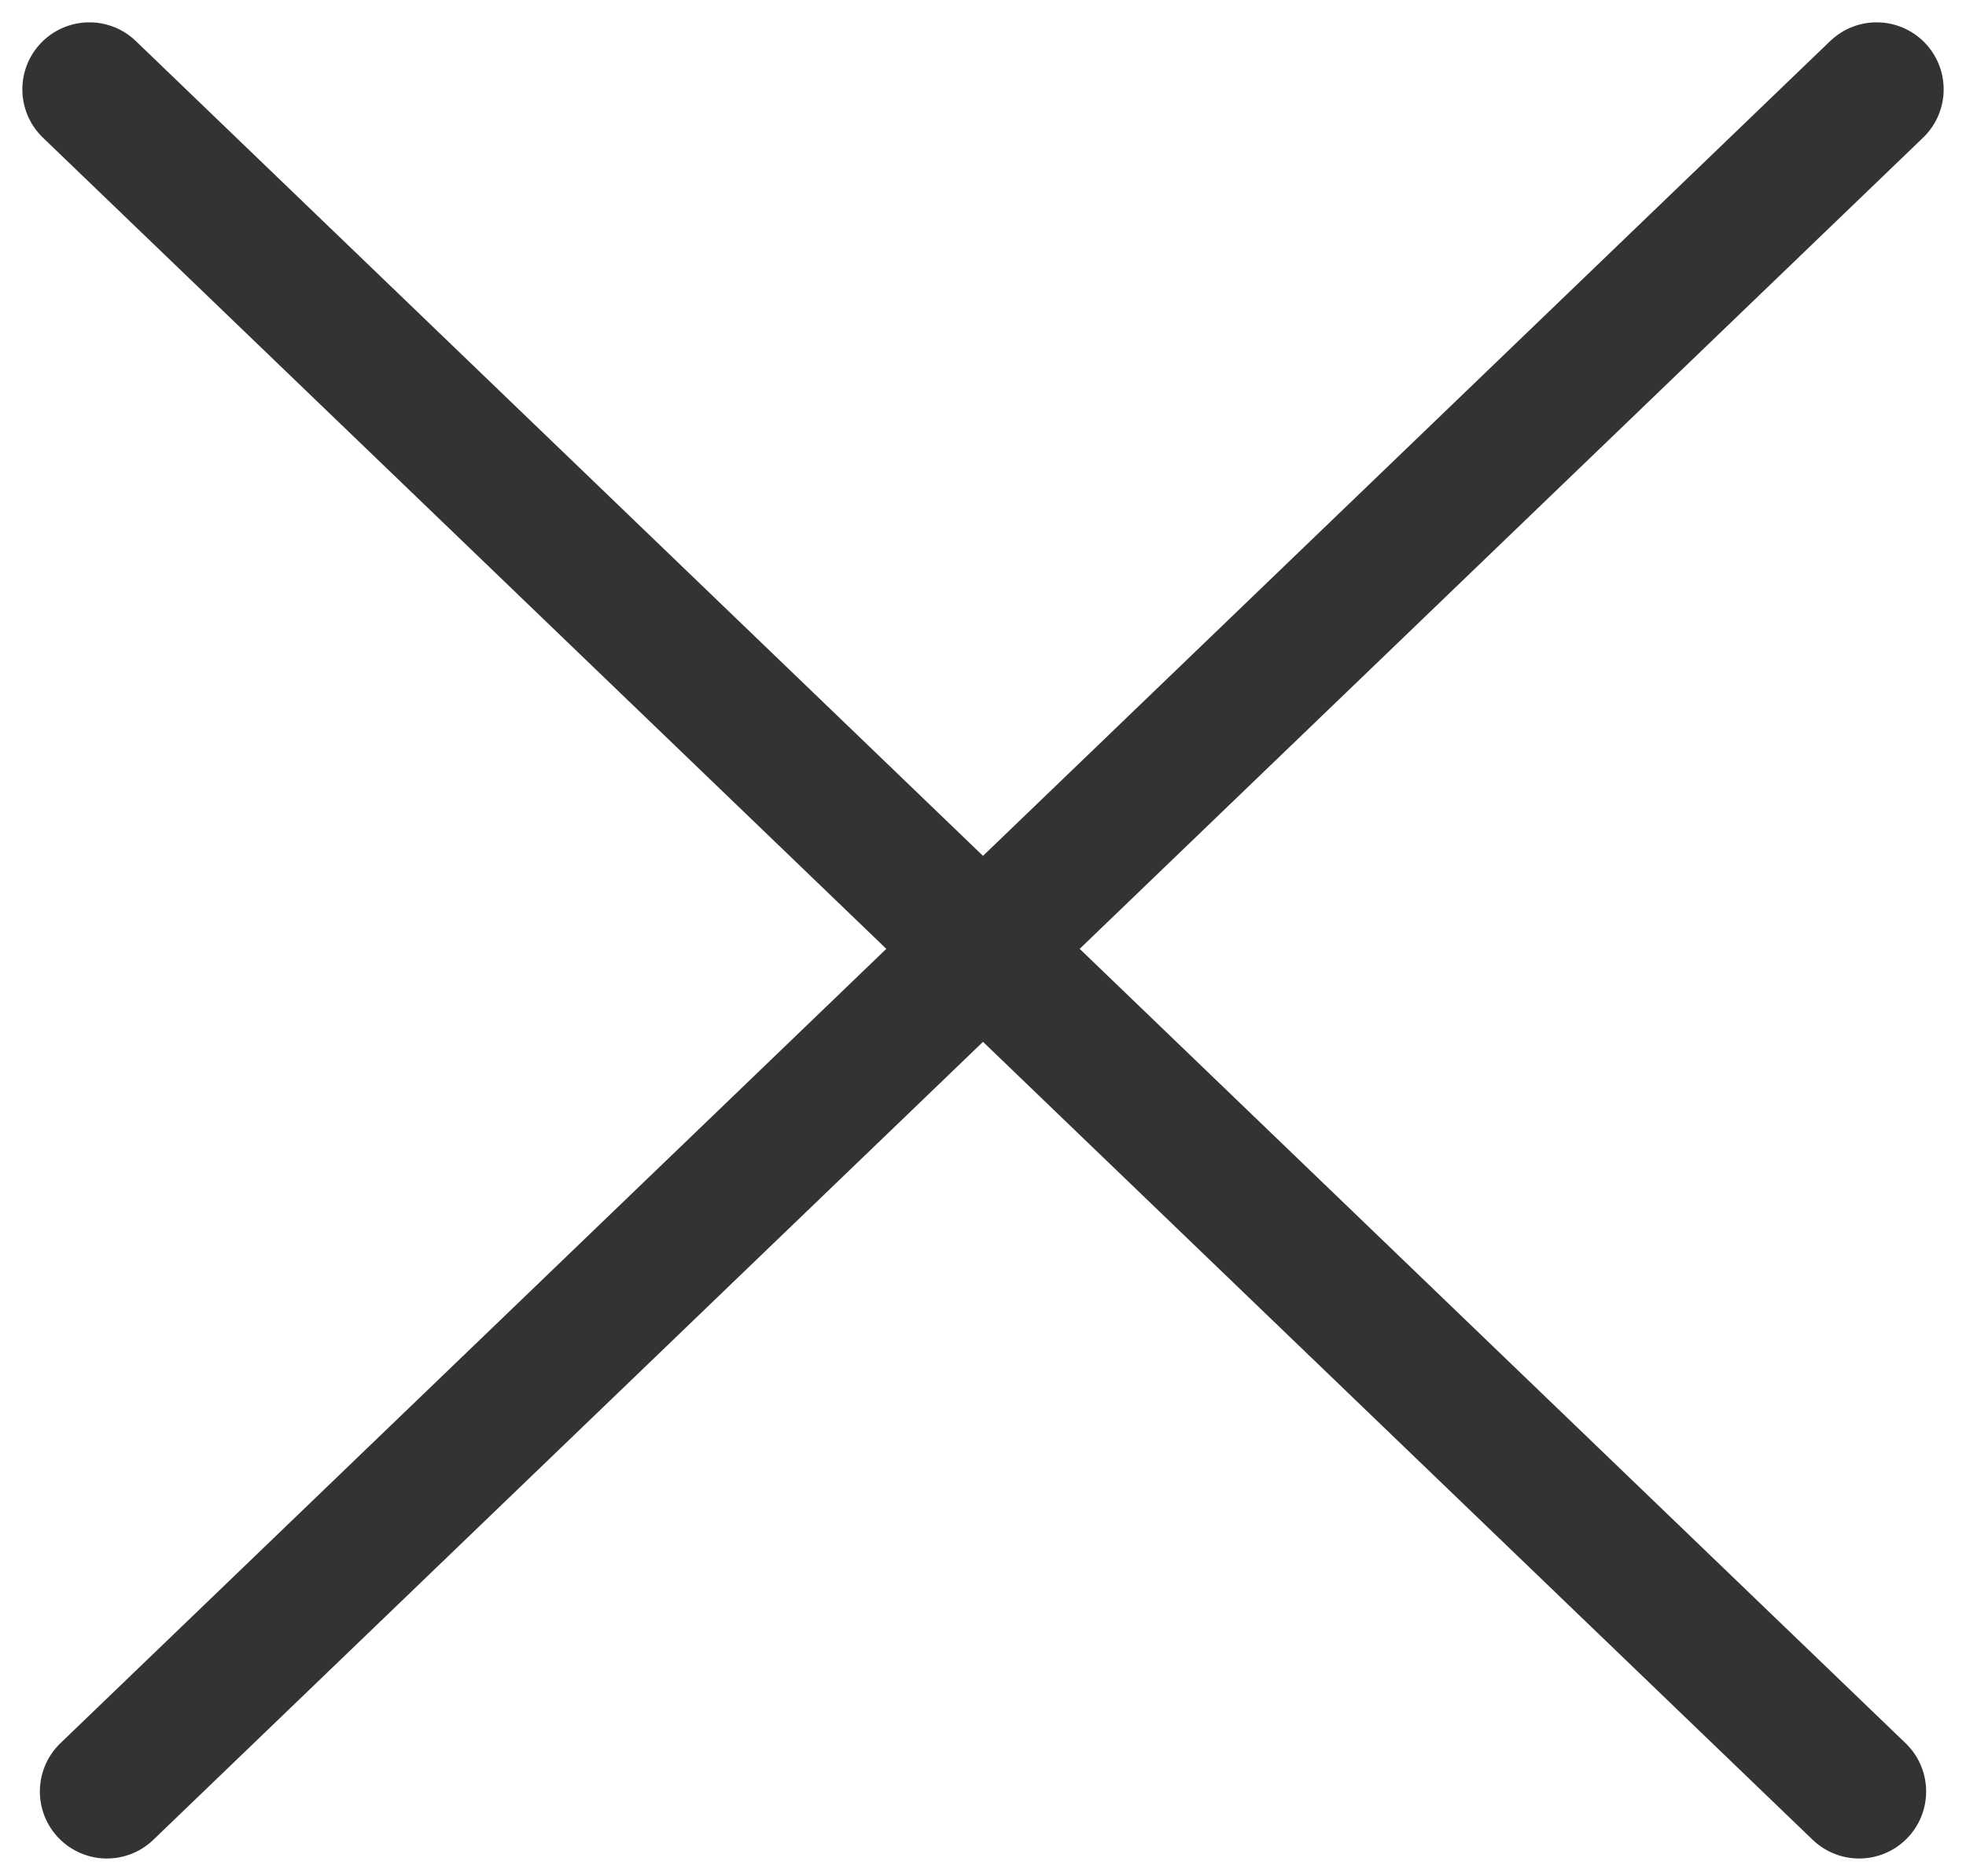
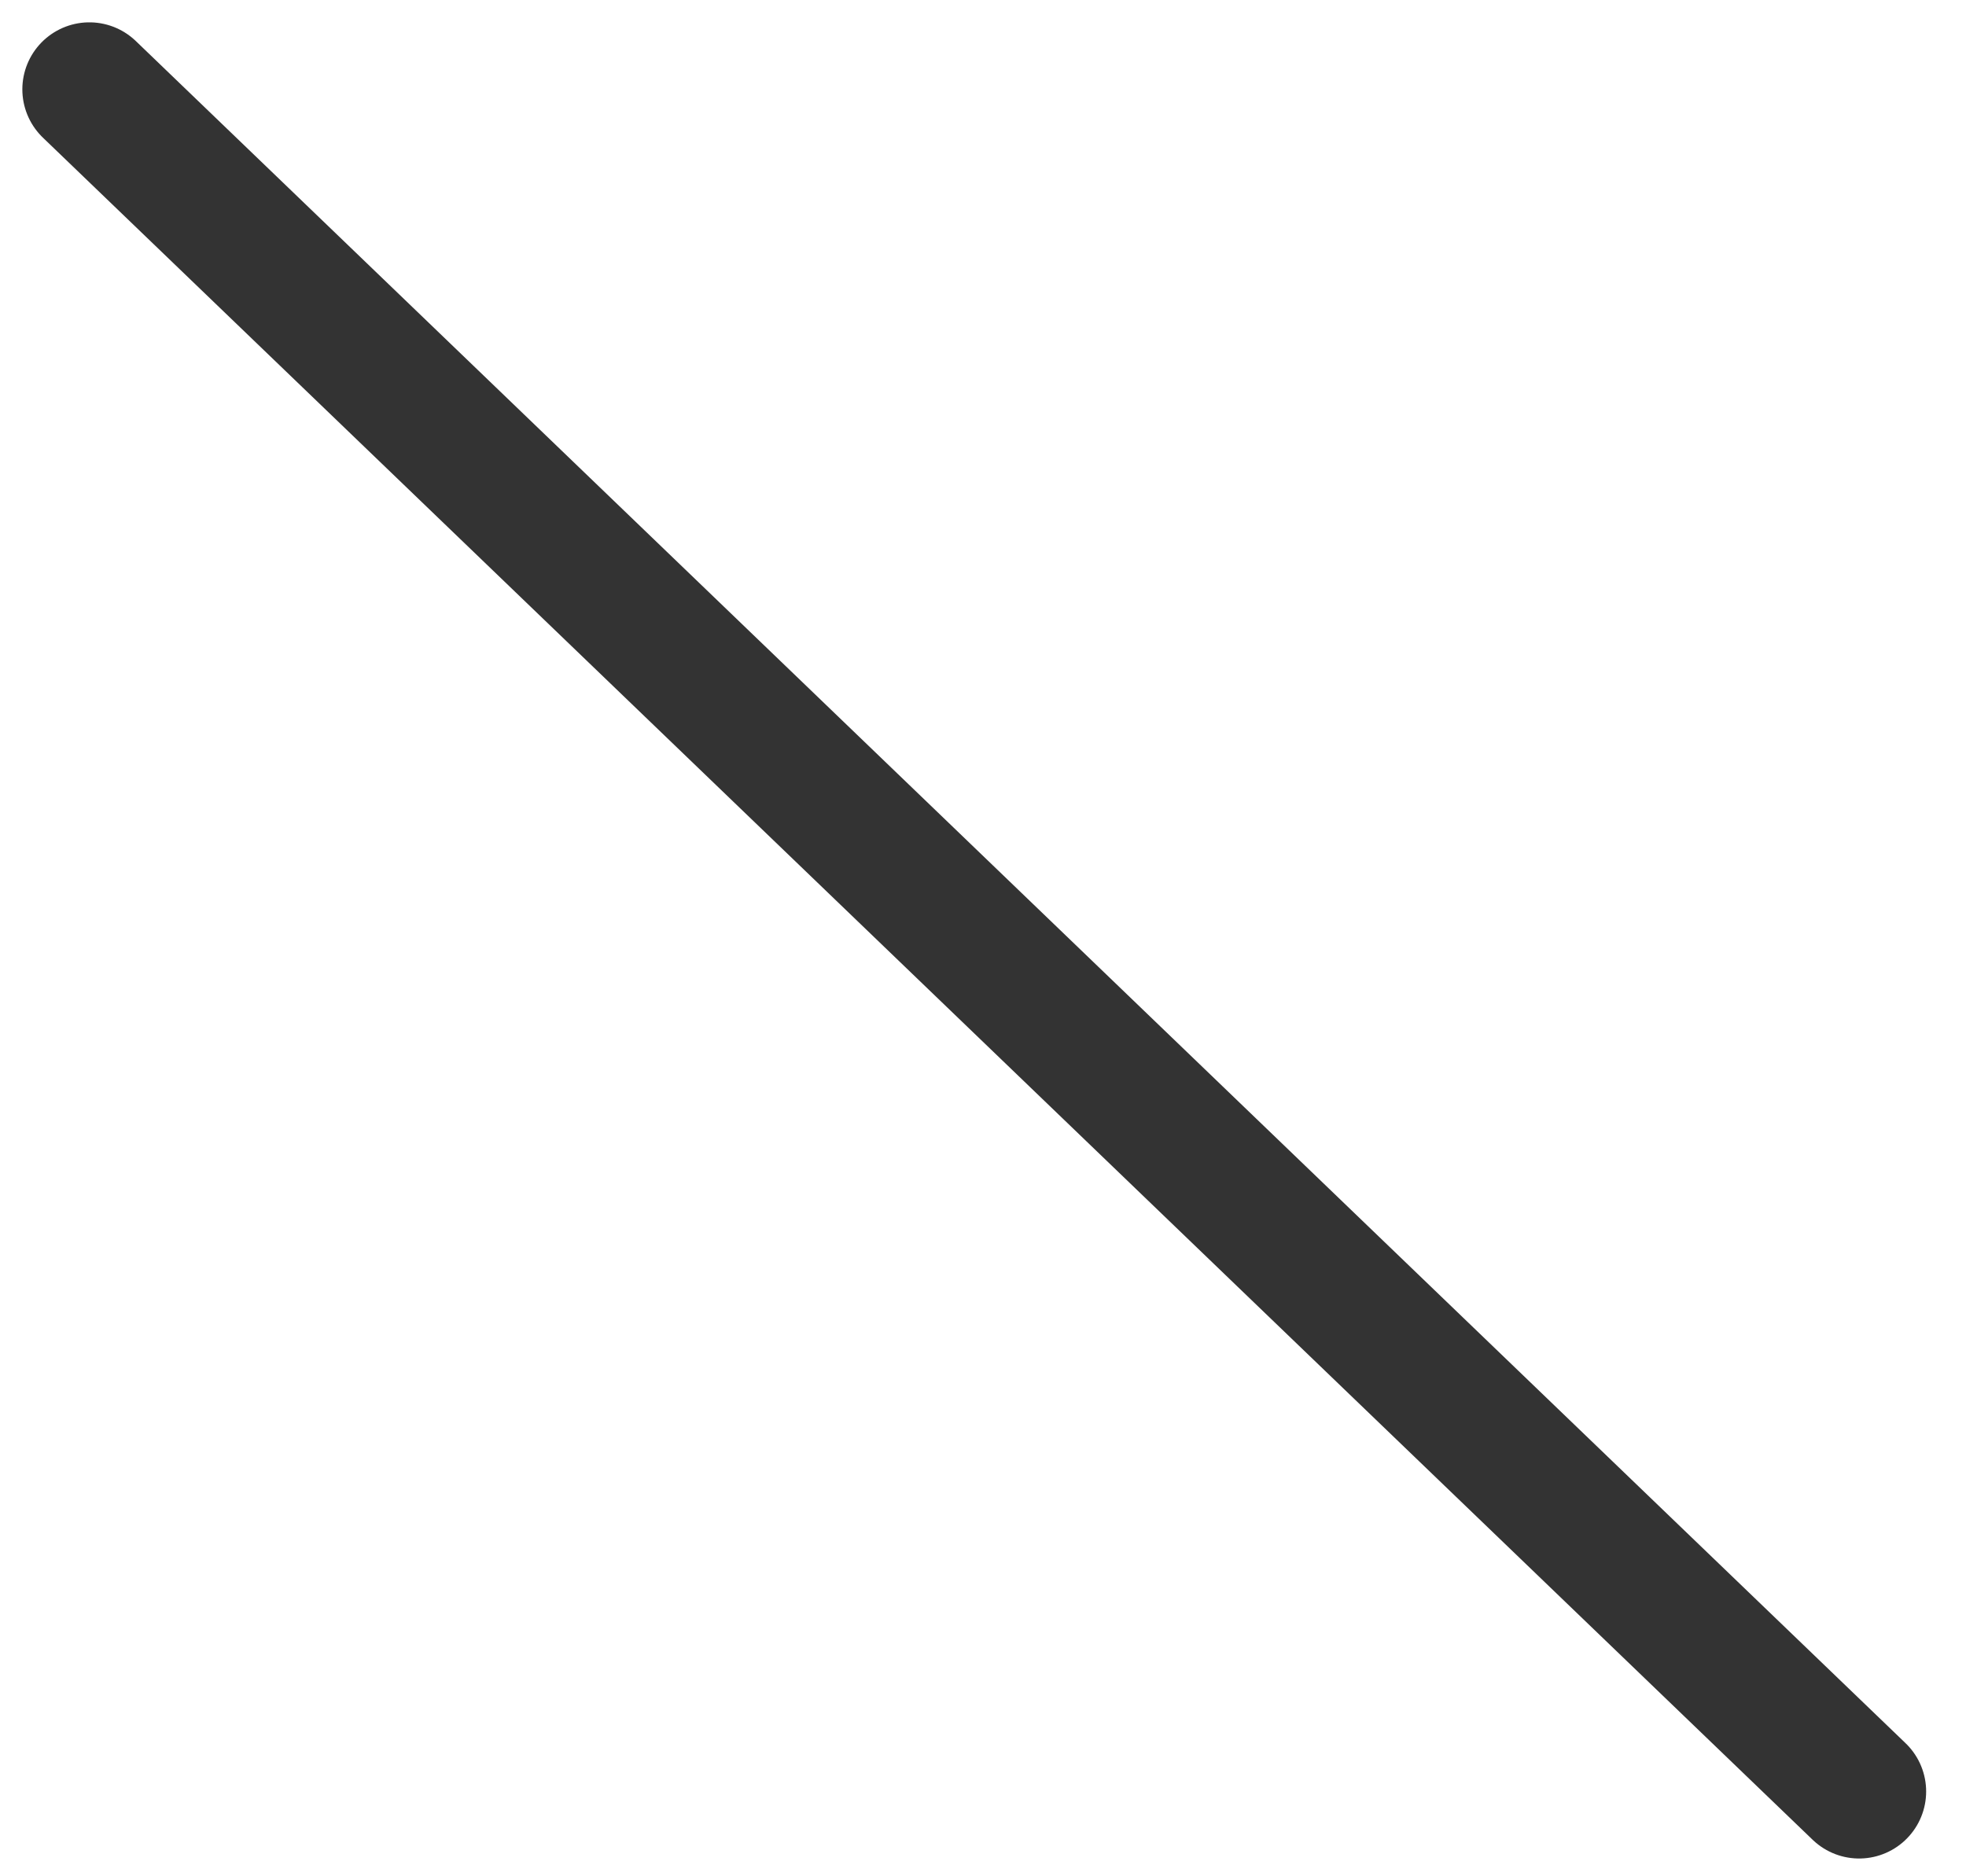
<svg xmlns="http://www.w3.org/2000/svg" width="22" height="21" viewBox="0 0 22 21" fill="none">
  <path d="M1 1L20.804 20.051" stroke="#333333" stroke-width="1.5" stroke-linecap="round" />
-   <path d="M21 1L1.196 20.051" stroke="#333333" stroke-width="1.5" stroke-linecap="round" />
</svg>